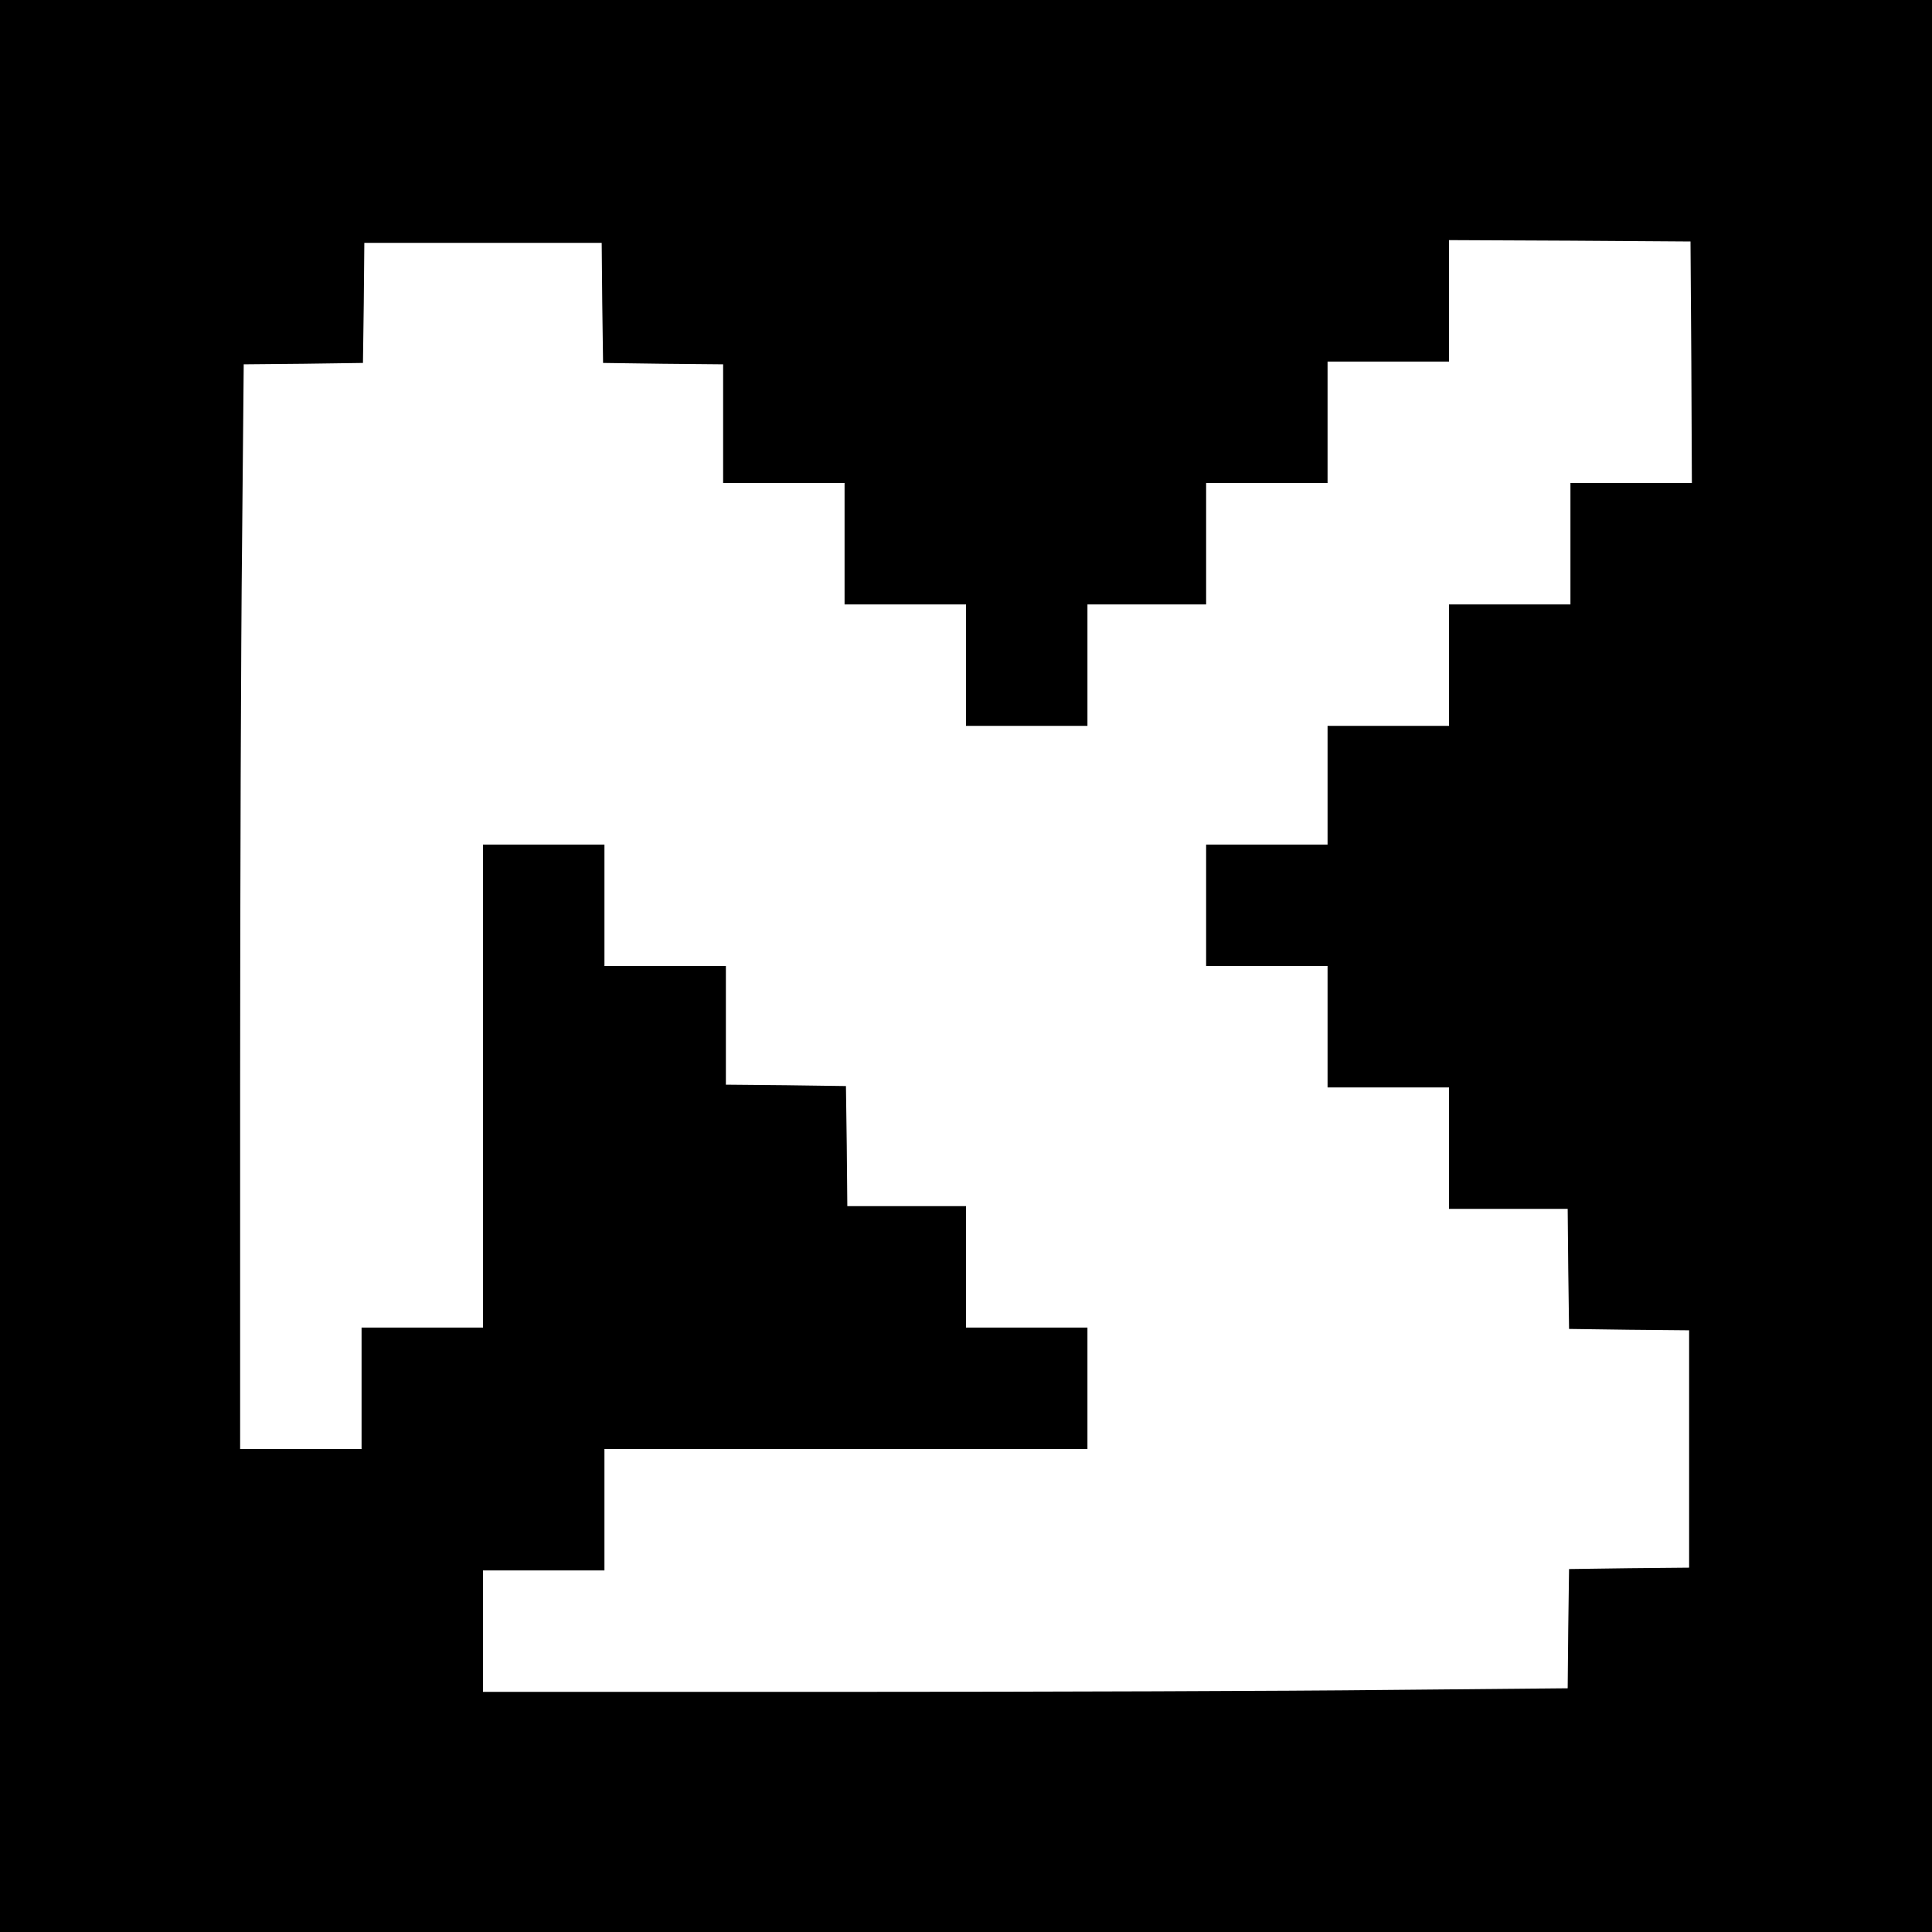
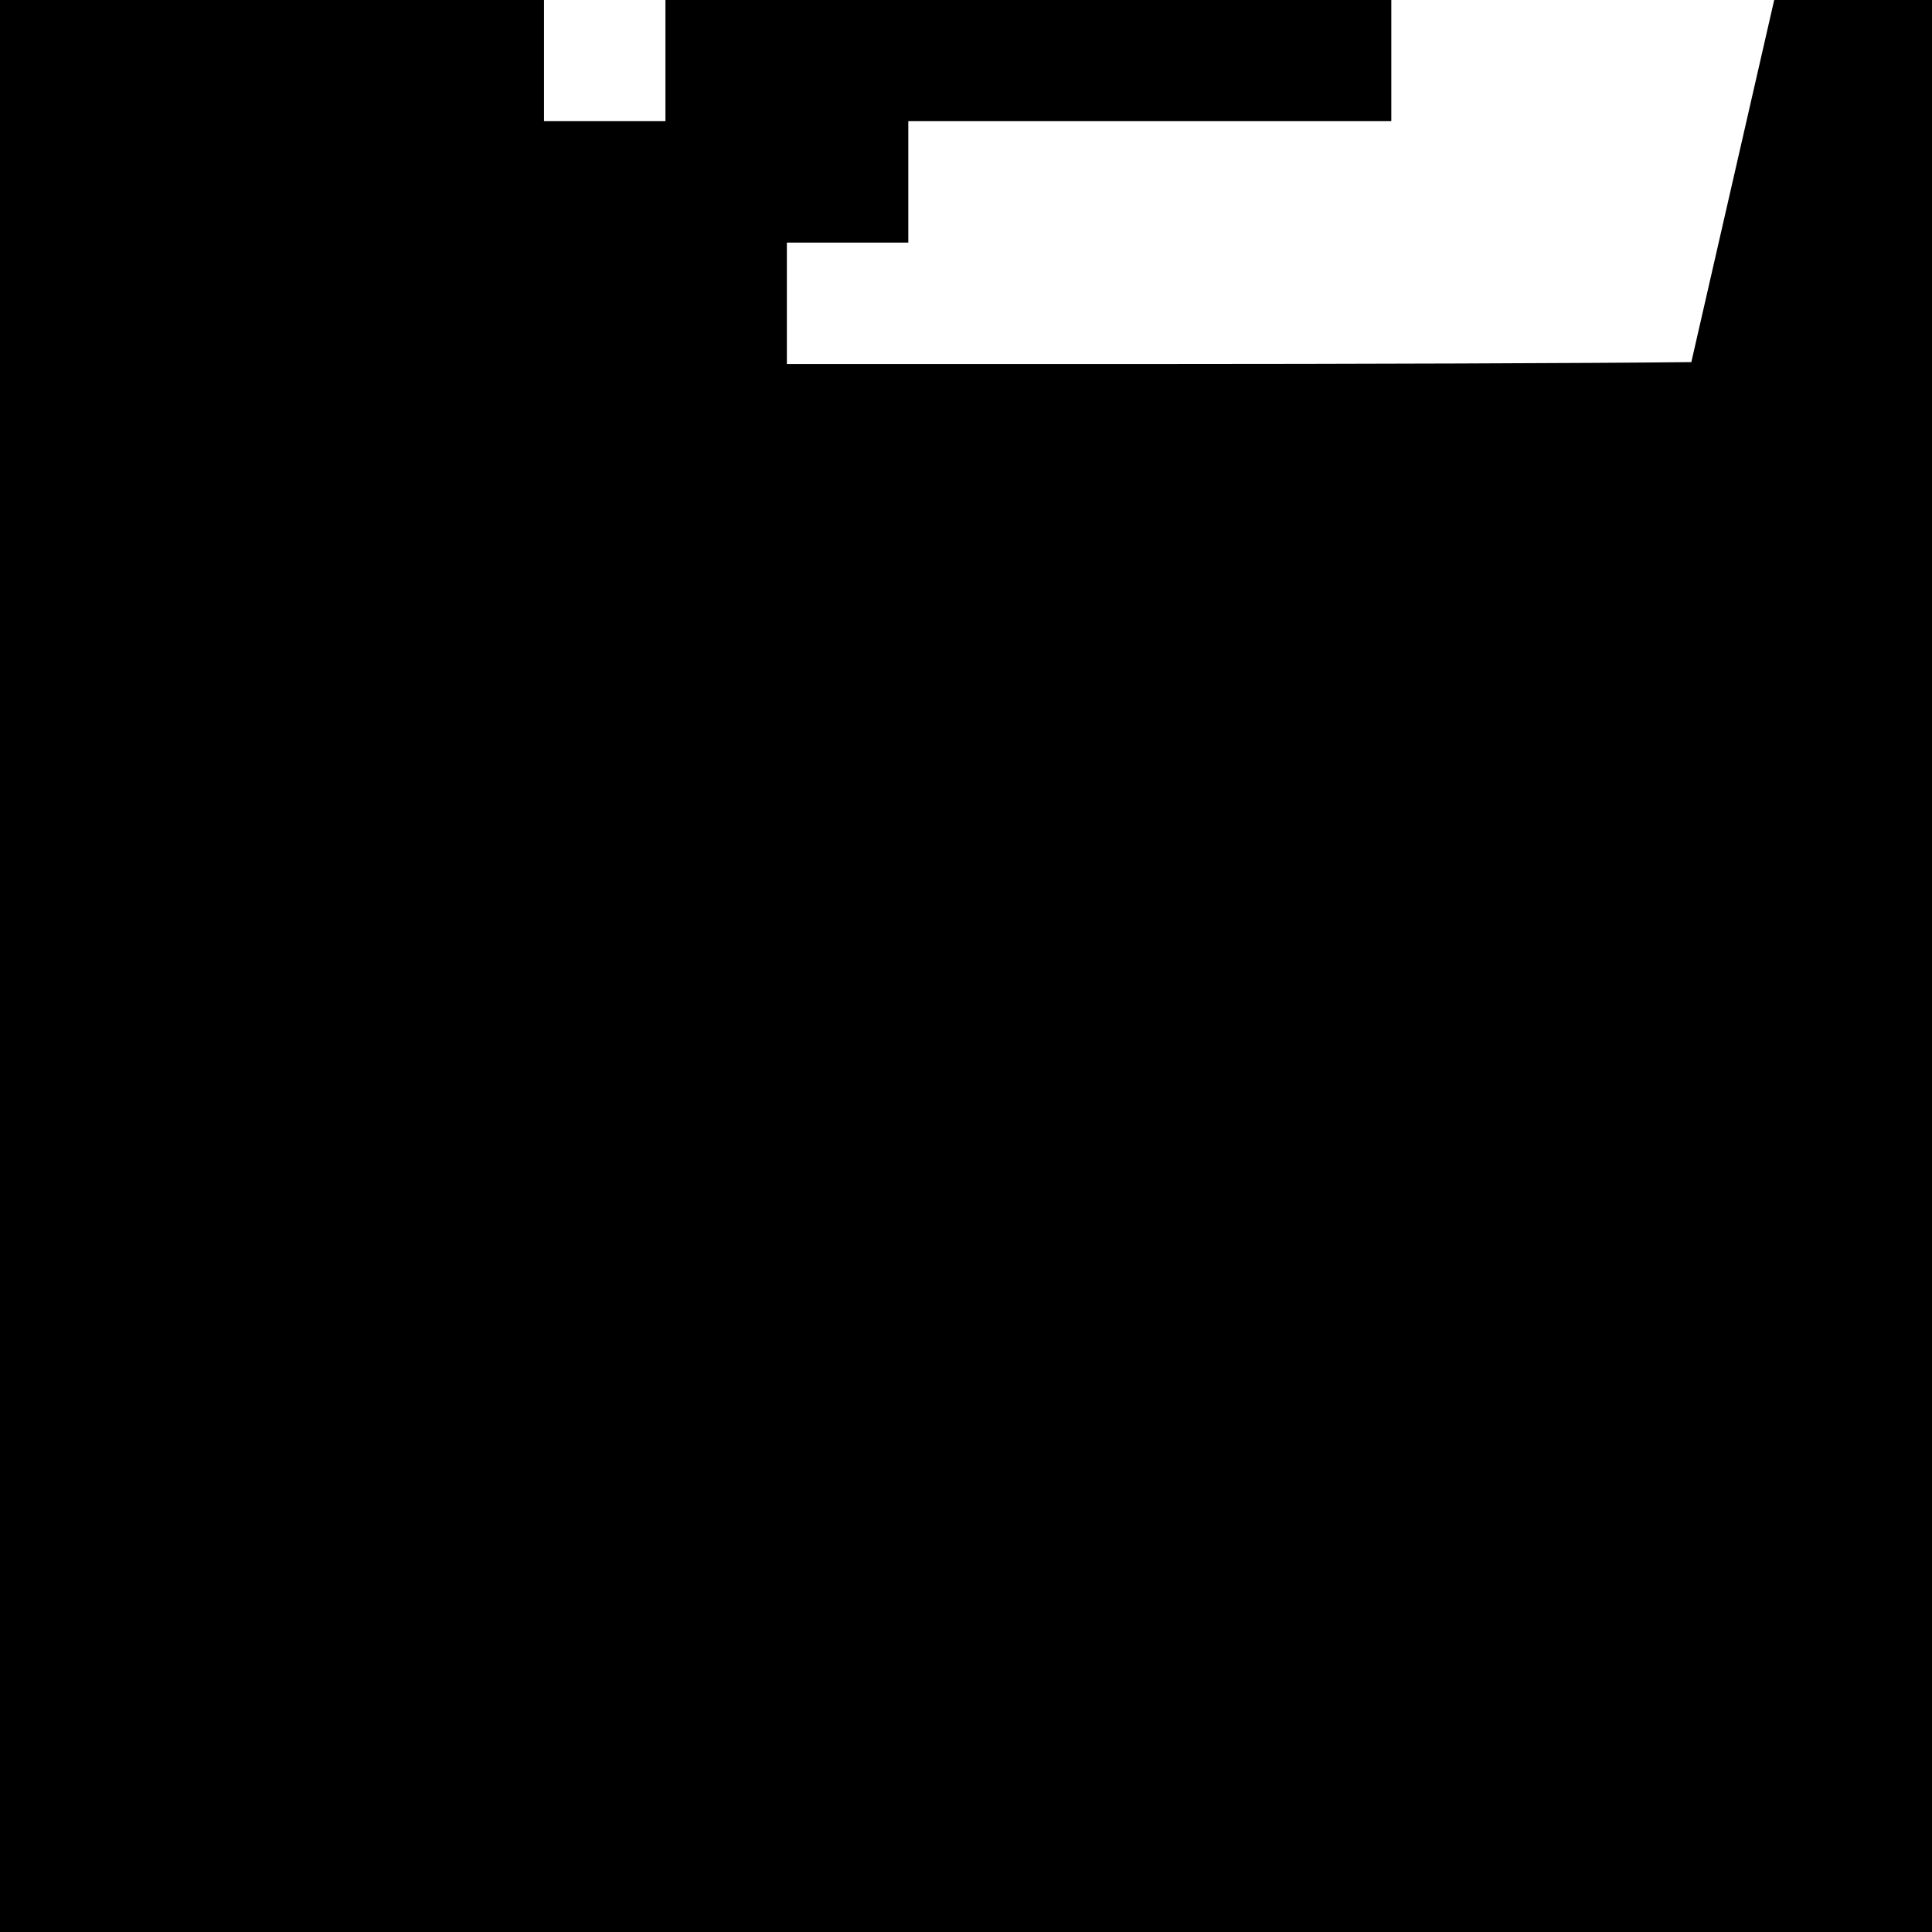
<svg xmlns="http://www.w3.org/2000/svg" version="1.0" width="700pt" height="700pt" viewBox="0 0 700 700" preserveAspectRatio="xMidYMid meet">
  <g transform="translate(0,700) scale(0.1,-0.1)" fill="#000000" stroke="none">
-     <path d="M0 3500 l0 -3500 3500 0 3500 0 0 3500 0 3500 -3500 0 -3500 0 0 -3500z m6128 2188 l2 -438 -220 0 -220 0 0 -220 0 -220 -220 0 -220 0 0 -220 0 -220 -220 0 -220 0 0 -215 0 -215 -220 0 -220 0 0 -220 0 -220 220 0 220 0 0 -220 0 -220 220 0 220 0 0 -220 0 -220 215 0 215 0 2 -217 3 -218 218 -3 217 -2 0 -430 0 -430 -217 -2 -218 -3 -3 -216 -2 -216 -653 -6 c-358 -4 -1243 -7 -1964 -7 l-1313 0 0 220 0 220 220 0 220 0 0 220 0 220 875 0 875 0 0 220 0 220 -220 0 -220 0 0 220 0 220 -215 0 -215 0 -2 218 -3 217 -217 3 -218 2 0 215 0 215 -220 0 -220 0 0 220 0 220 -220 0 -220 0 0 -875 0 -875 -220 0 -220 0 0 -220 0 -220 -220 0 -220 0 0 1313 c0 721 3 1606 7 1964 l6 653 216 2 216 3 3 218 2 217 430 0 430 0 2 -217 3 -218 218 -3 217 -2 0 -215 0 -215 220 0 220 0 0 -220 0 -220 220 0 220 0 0 -220 0 -220 220 0 220 0 0 220 0 220 215 0 215 0 0 220 0 220 220 0 220 0 0 220 0 220 220 0 220 0 0 220 0 220 438 -2 437 -3 3 -437z" />
+     <path d="M0 3500 l0 -3500 3500 0 3500 0 0 3500 0 3500 -3500 0 -3500 0 0 -3500z m6128 2188 c-358 -4 -1243 -7 -1964 -7 l-1313 0 0 220 0 220 220 0 220 0 0 220 0 220 875 0 875 0 0 220 0 220 -220 0 -220 0 0 220 0 220 -215 0 -215 0 -2 218 -3 217 -217 3 -218 2 0 215 0 215 -220 0 -220 0 0 220 0 220 -220 0 -220 0 0 -875 0 -875 -220 0 -220 0 0 -220 0 -220 -220 0 -220 0 0 1313 c0 721 3 1606 7 1964 l6 653 216 2 216 3 3 218 2 217 430 0 430 0 2 -217 3 -218 218 -3 217 -2 0 -215 0 -215 220 0 220 0 0 -220 0 -220 220 0 220 0 0 -220 0 -220 220 0 220 0 0 220 0 220 215 0 215 0 0 220 0 220 220 0 220 0 0 220 0 220 220 0 220 0 0 220 0 220 438 -2 437 -3 3 -437z" />
  </g>
</svg>